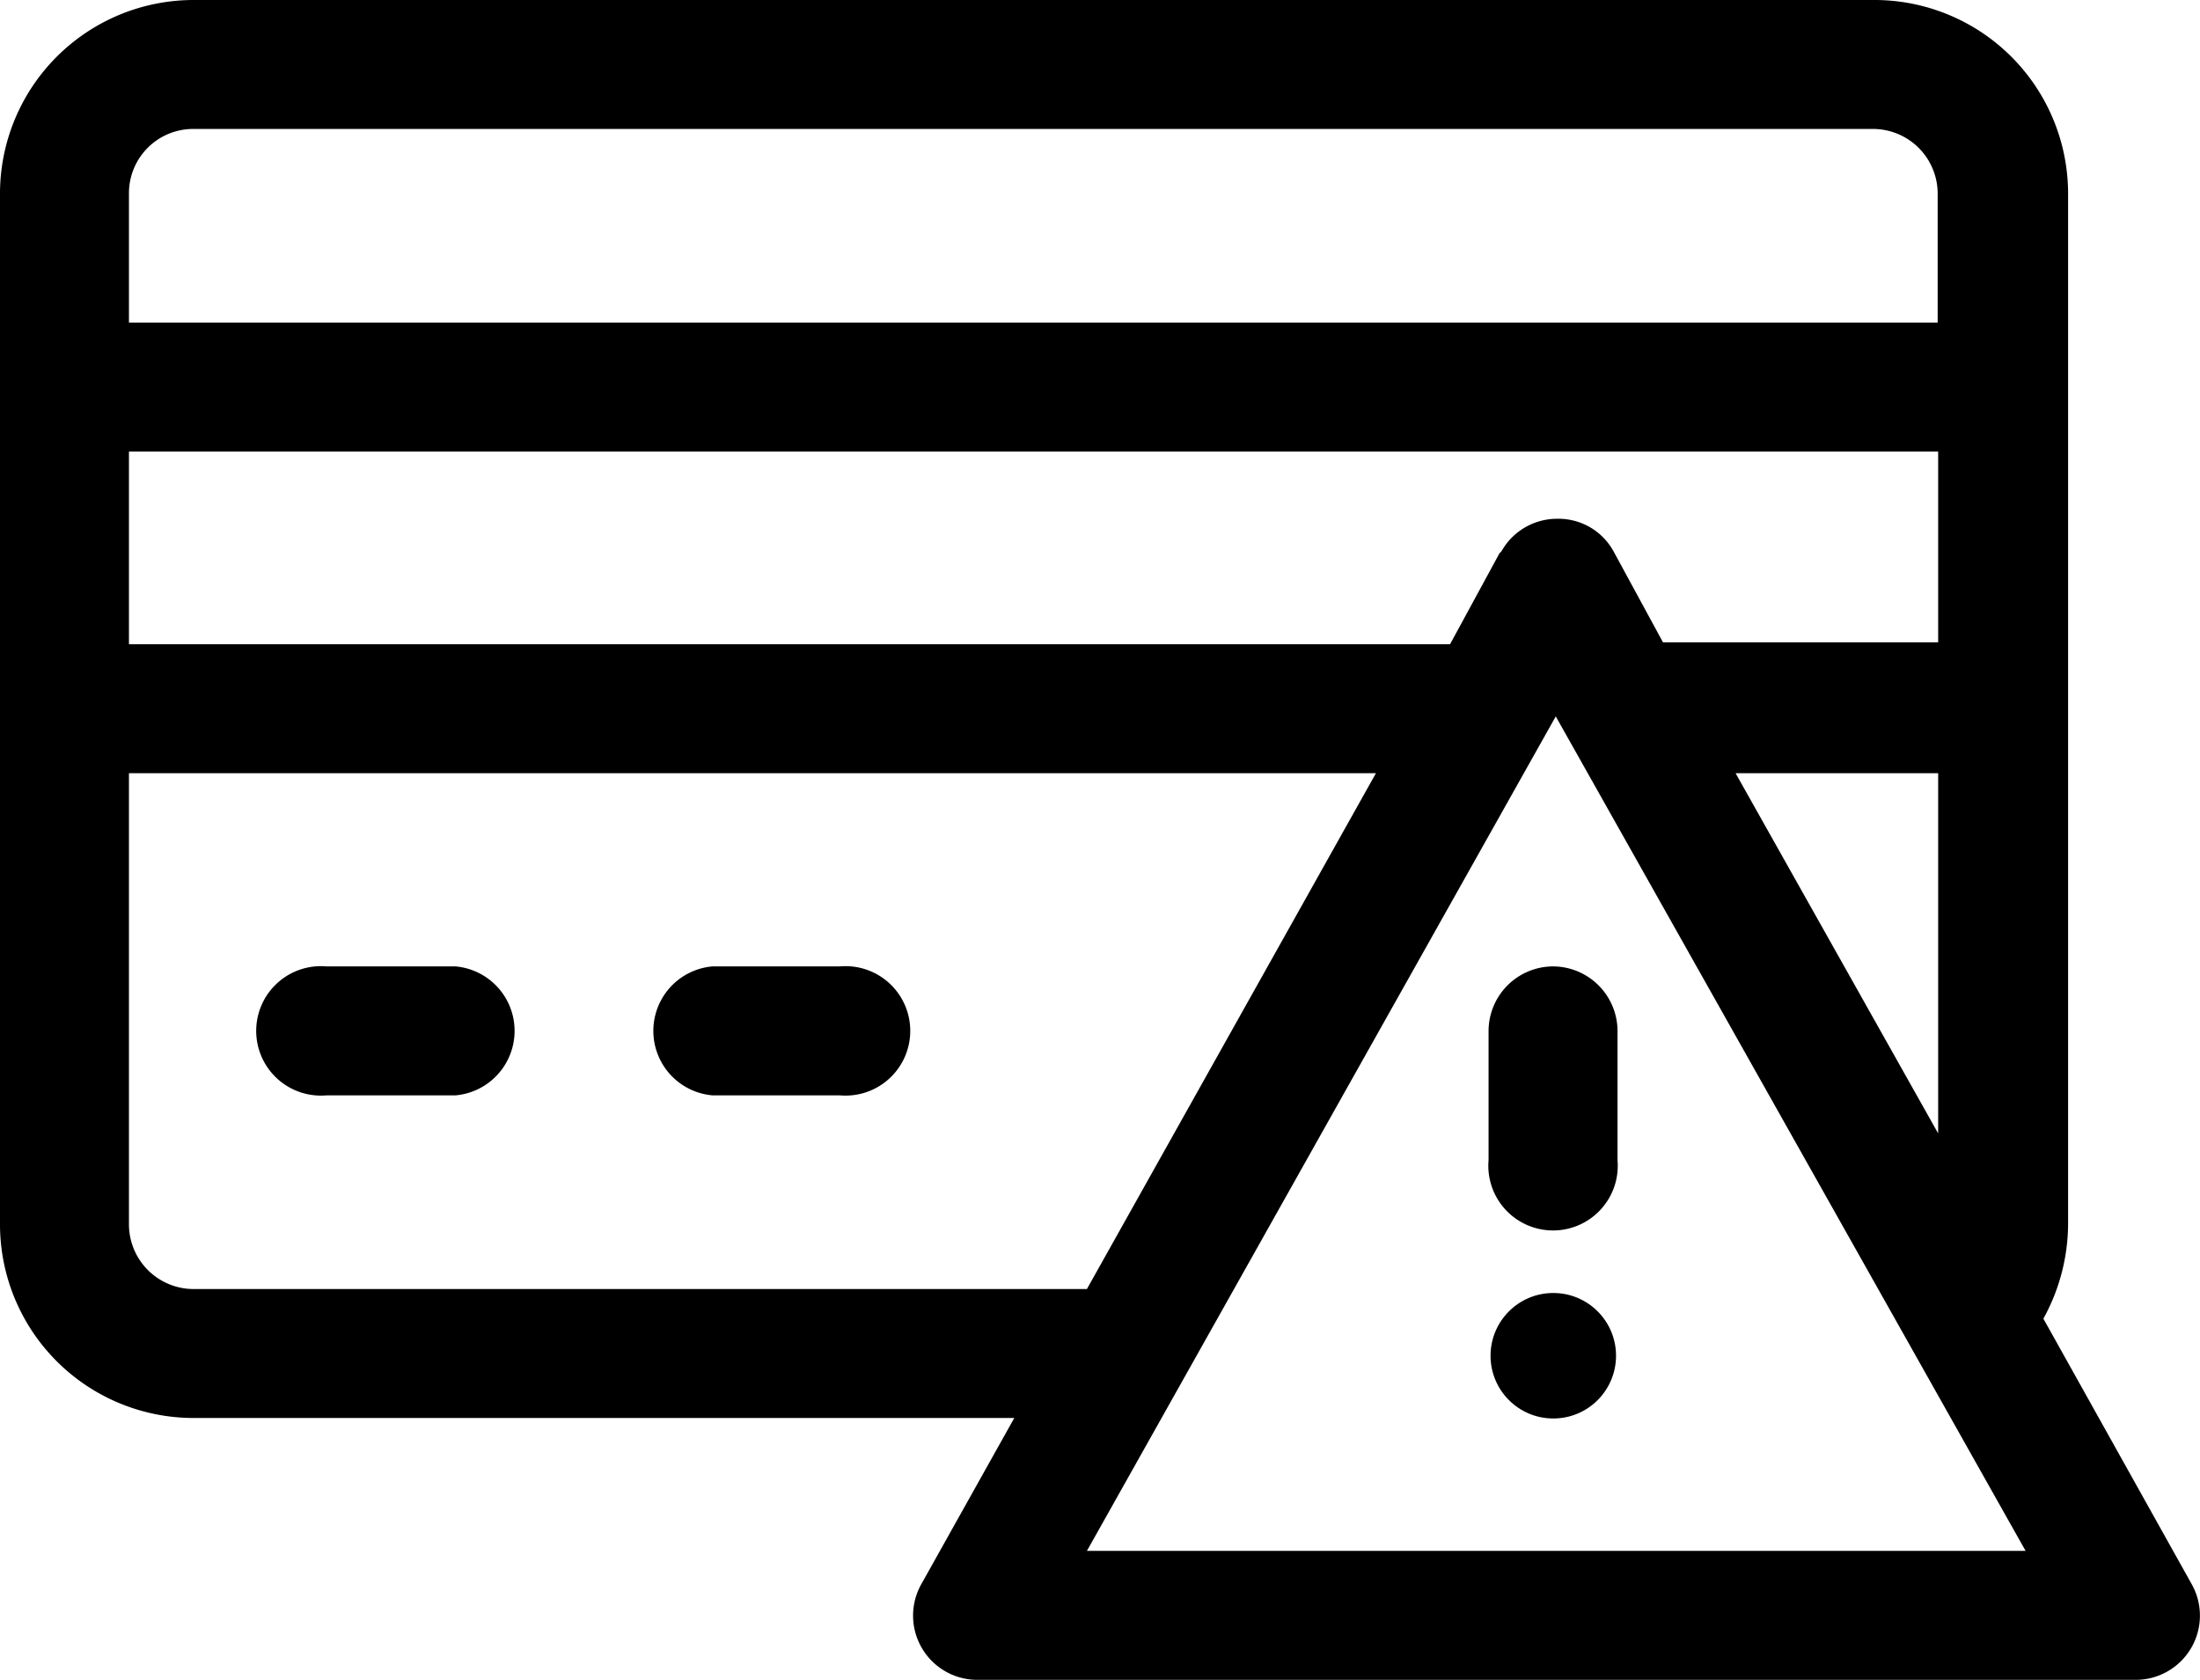
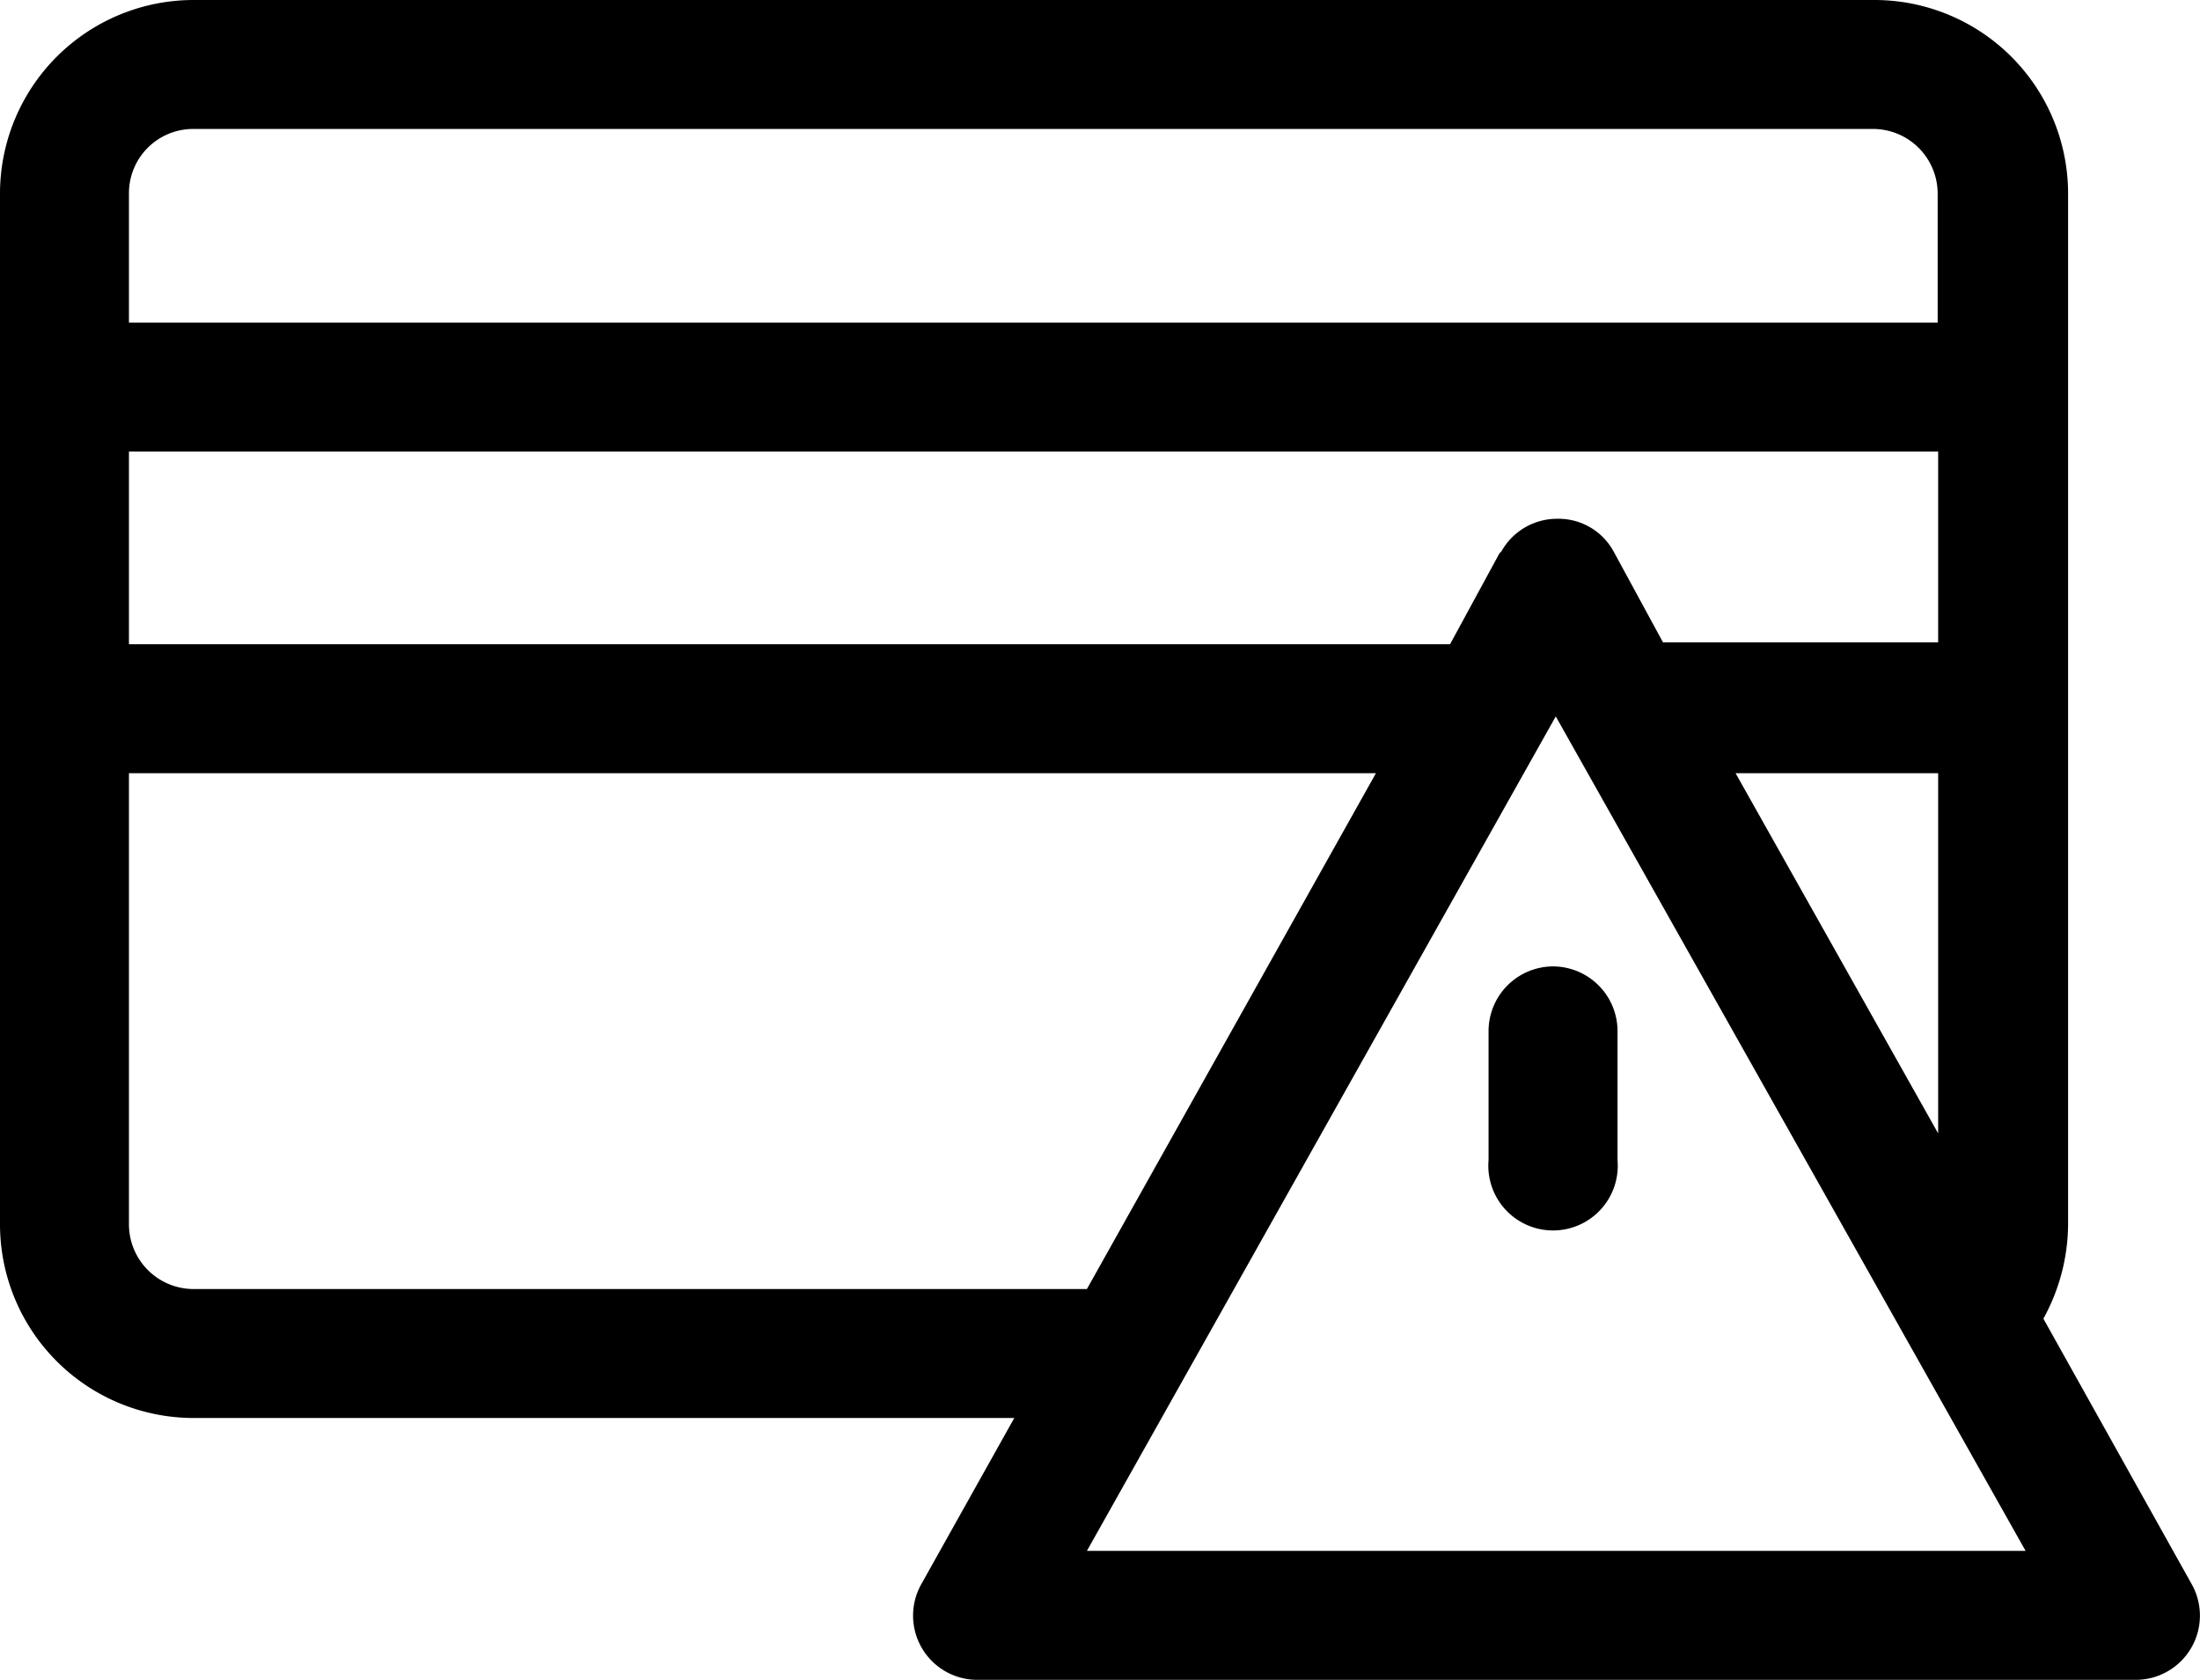
<svg xmlns="http://www.w3.org/2000/svg" viewBox="0 0 44.53 34">
  <g id="Layer_2" data-name="Layer 2">
    <g id="Layer_1-2" data-name="Layer 1">
      <path d="M44.36,32.06l-3-5.37a4,4,0,0,0,.5-1.91V3.91A3.92,3.92,0,0,0,37.92,0h-34A3.92,3.92,0,0,0,0,3.91V24.78A3.92,3.92,0,0,0,3.91,28.7H20.53l-1.88,3.36A1.3,1.3,0,0,0,19.78,34H43.22a1.3,1.3,0,0,0,1.14-1.94ZM35.13,15.65h4.1v7.29ZM30.35,11.2l-1,1.84H2.61V9.14H39.23V13H33.66l-1-1.84a1.27,1.27,0,0,0-1.14-.66,1.29,1.29,0,0,0-1.13.66ZM3.91,2.61h34a1.31,1.31,0,0,1,1.31,1.3V6.53H2.61V3.91a1.3,1.3,0,0,1,1.3-1.3Zm0,23.48a1.31,1.31,0,0,1-1.3-1.31V15.65H27.85L22,26.09ZM22,31.39,31.49,14.5,41,31.39Z" />
      <path d="M31.44,19.56a1.31,1.31,0,0,0-1.31,1.31v2.61a1.31,1.31,0,1,0,2.61,0V20.87A1.31,1.31,0,0,0,31.44,19.56Z" />
-       <circle cx="31.44" cy="27.44" r="1.27" />
-       <path d="M9.22,19.56H6.61a1.31,1.31,0,1,0,0,2.61H9.22a1.31,1.31,0,0,0,0-2.61Z" />
-       <path d="M17,19.56H14.42a1.31,1.31,0,0,0,0,2.61H17a1.31,1.31,0,1,0,0-2.61Z" />
    </g>
  </g>
</svg>